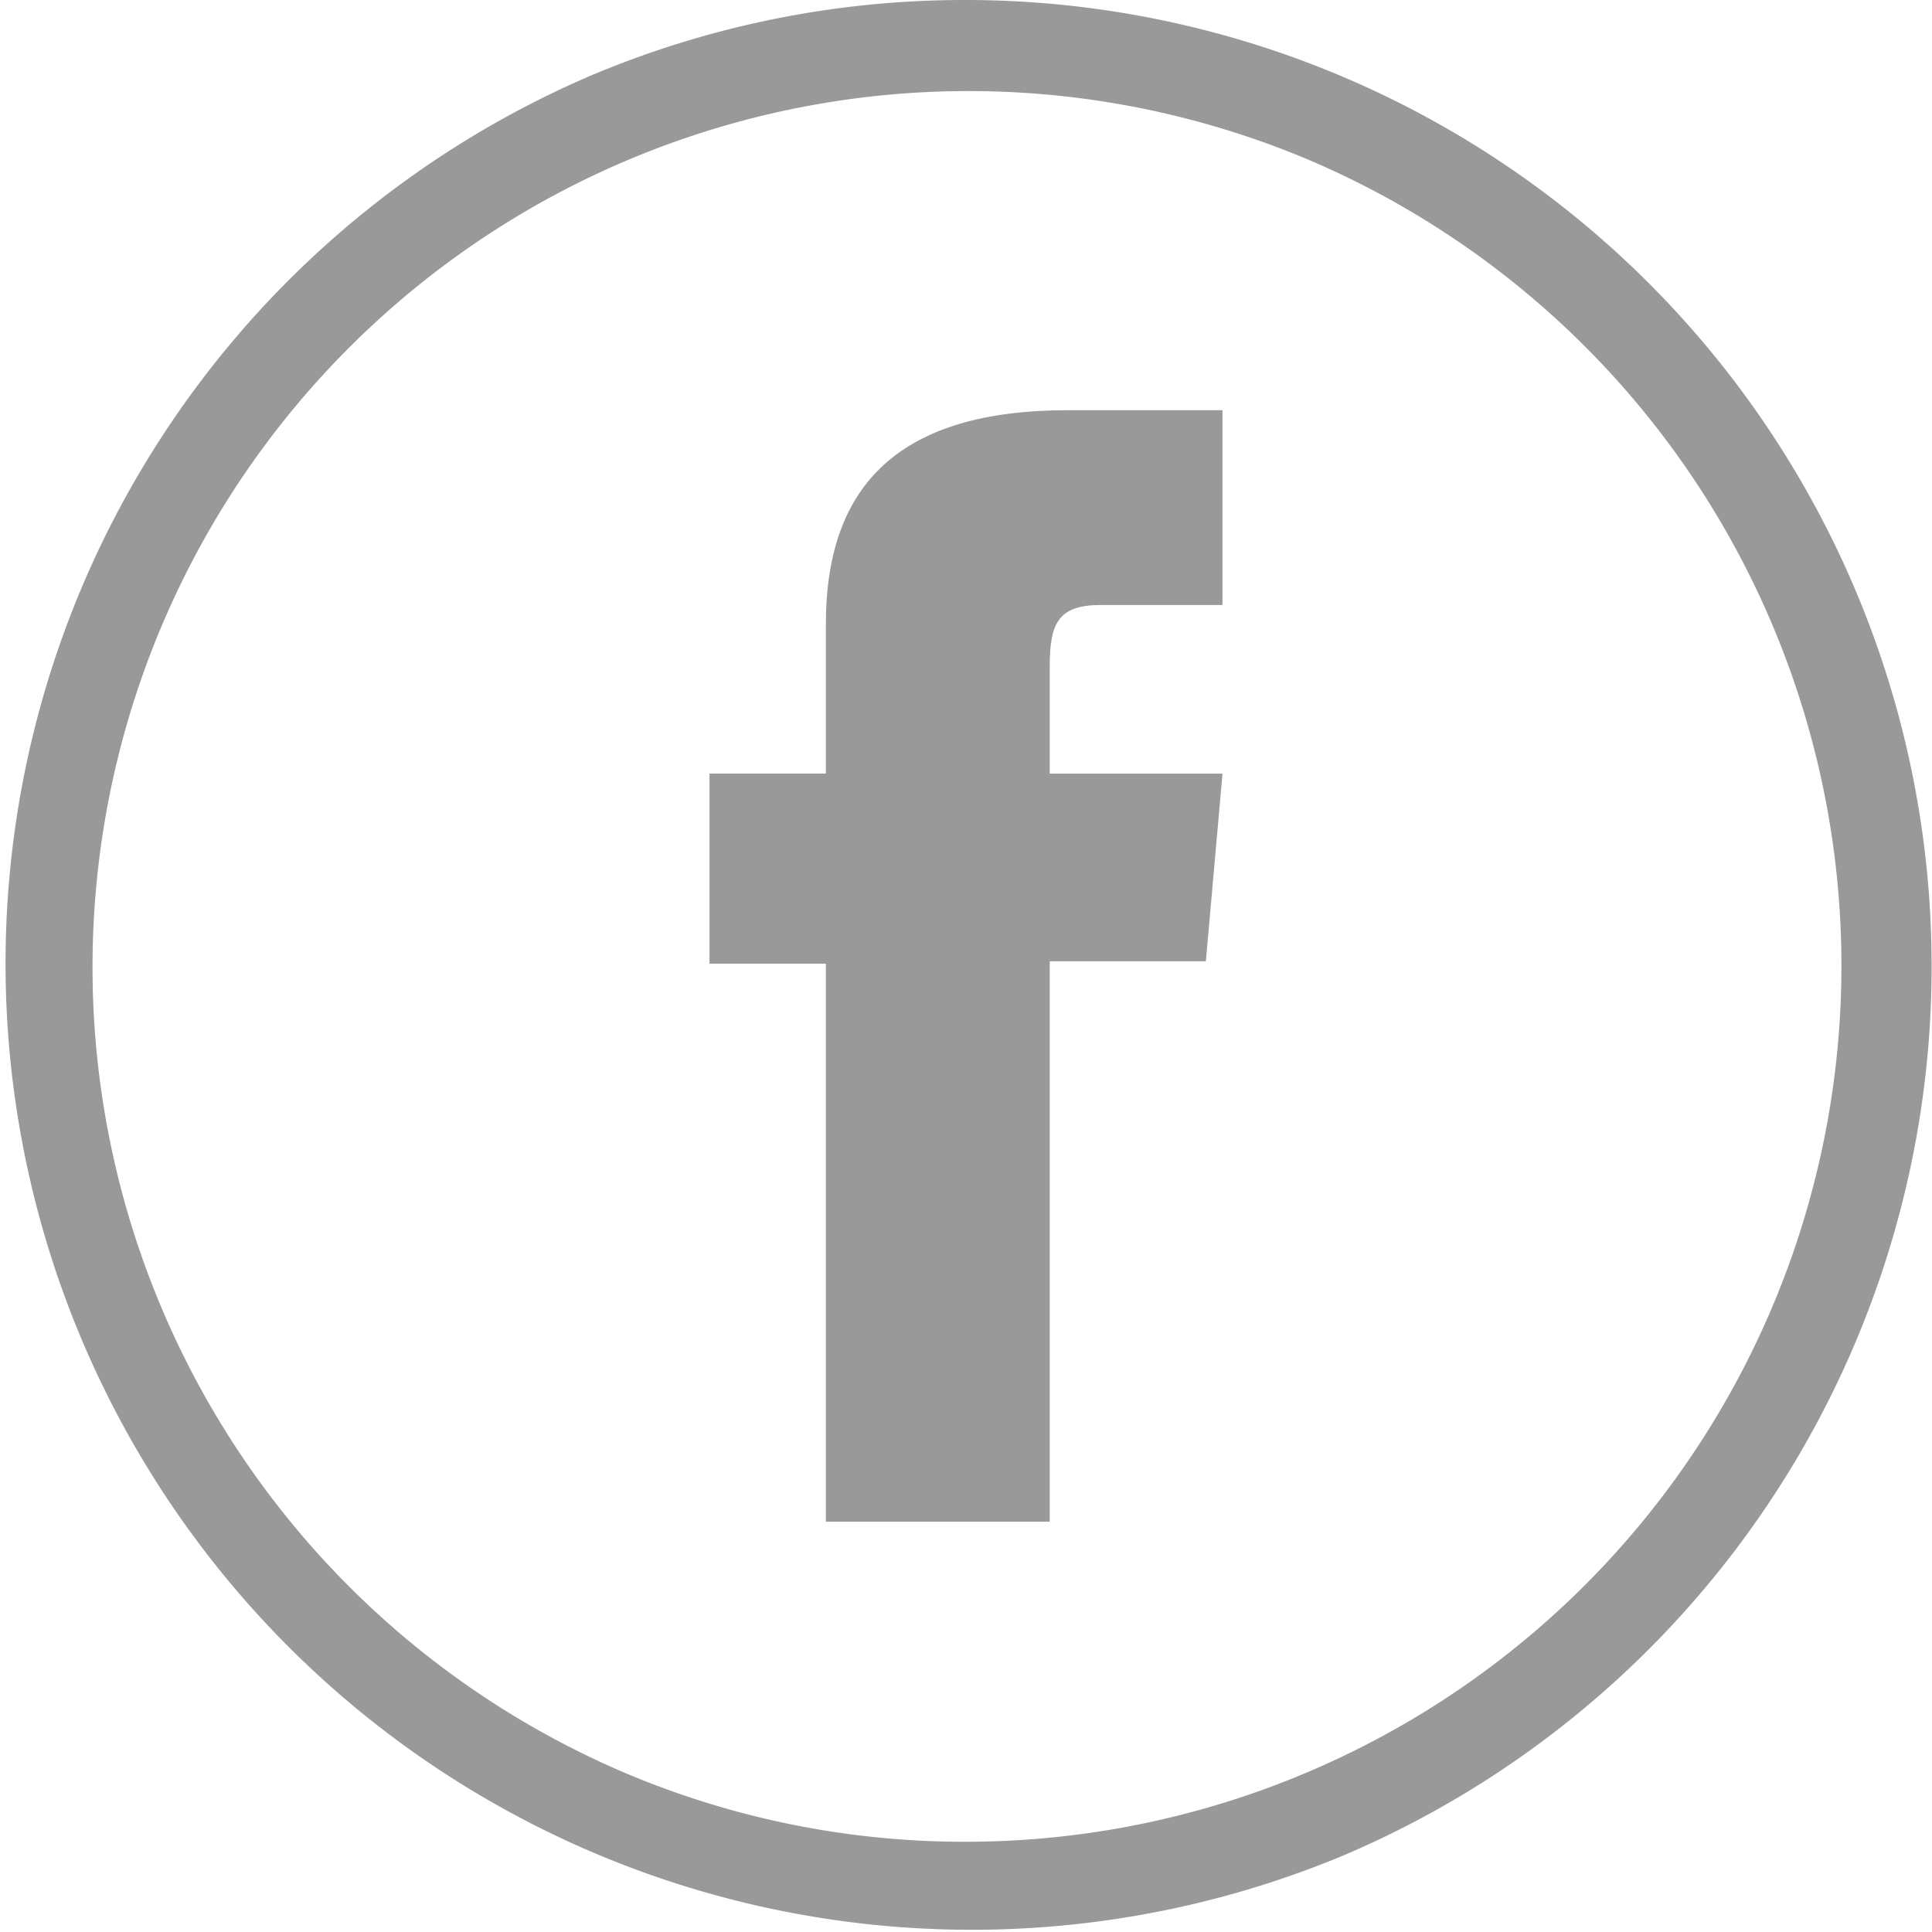
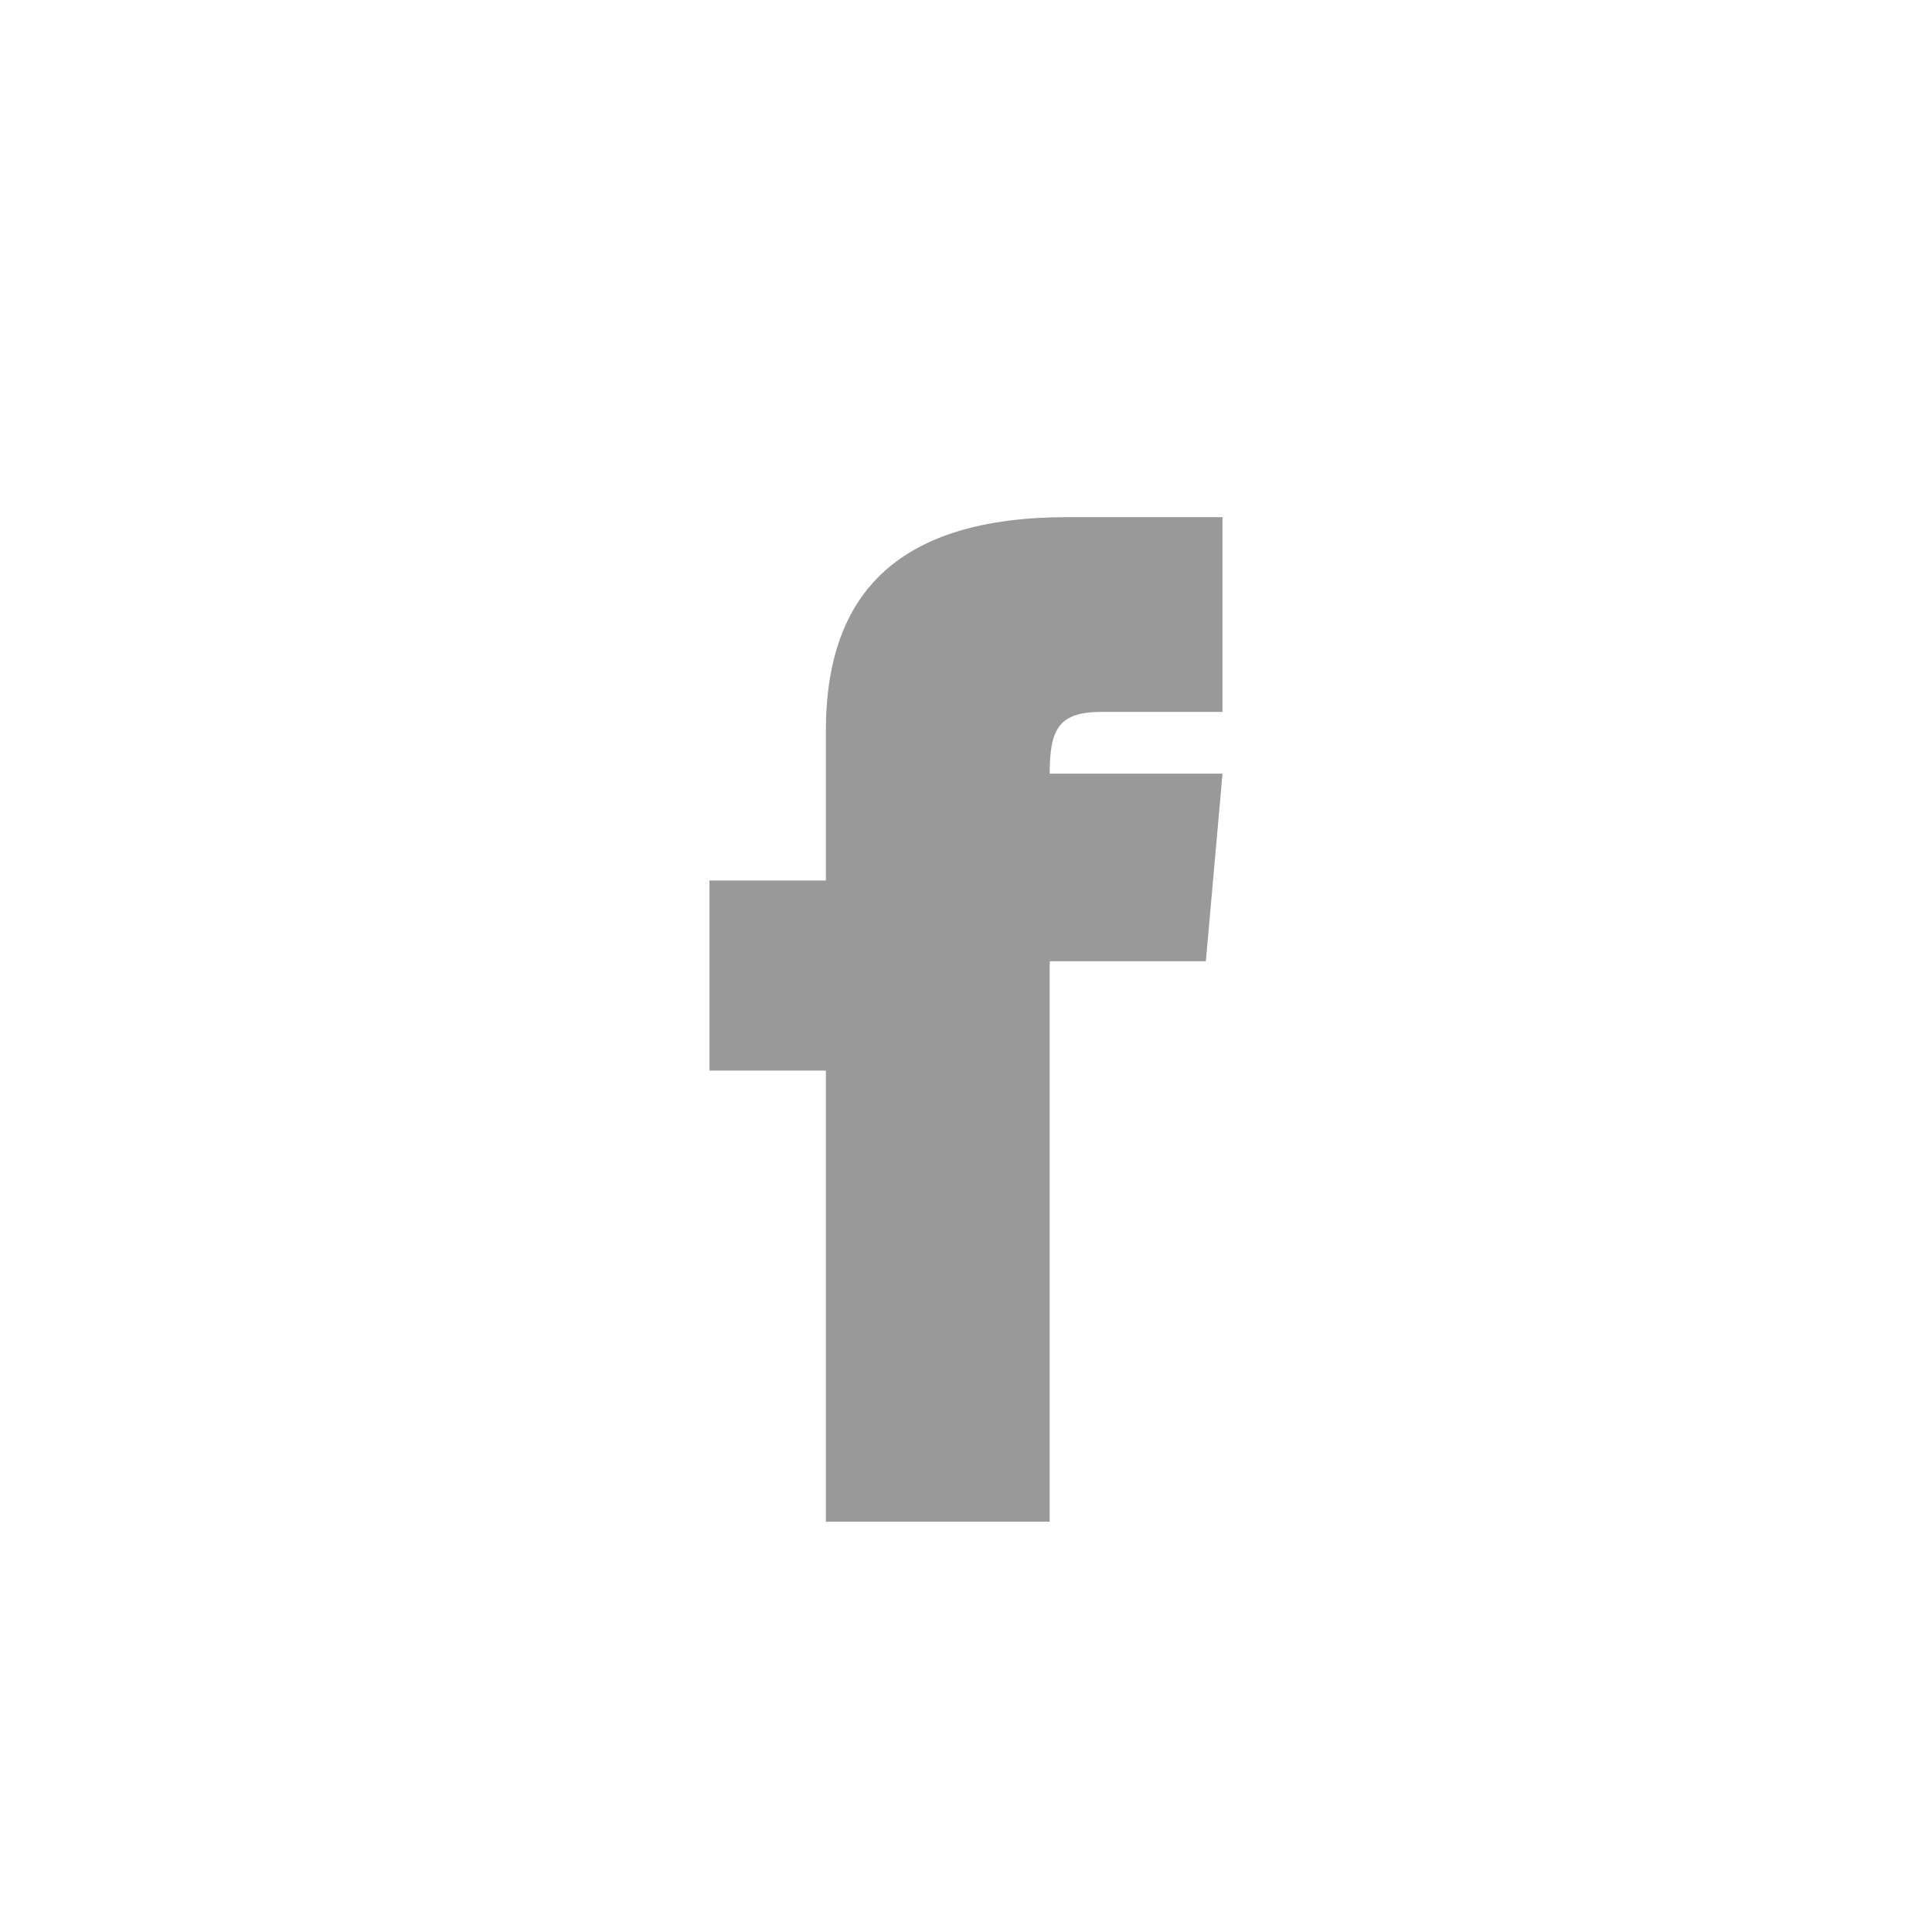
<svg xmlns="http://www.w3.org/2000/svg" id="Group_36" data-name="Group 36" width="41.666" height="41.665" viewBox="0 0 41.666 41.665">
-   <path id="Path_80" data-name="Path 80" d="M22.173,35.339H27V23.253h3.368l.359-4.047H27V16.9c0-.954.192-1.331,1.114-1.331h2.612v-4.2H27.384c-3.591,0-5.211,1.582-5.211,4.61v3.226h-2.51v4.1h2.51Z" transform="translate(-4.362 -2.522)" fill="#999" />
-   <path id="Path_81" data-name="Path 81" d="M20.833,0a20.838,20.838,0,0,1,8.109,40.028A20.838,20.838,0,0,1,12.724,1.638,20.7,20.7,0,0,1,20.833,0Zm0,39.72a18.892,18.892,0,0,0,7.351-36.29,18.892,18.892,0,0,0-14.7,34.807A18.769,18.769,0,0,0,20.833,39.72Z" fill="#999" />
+   <path id="Path_80" data-name="Path 80" d="M22.173,35.339H27V23.253h3.368l.359-4.047H27c0-.954.192-1.331,1.114-1.331h2.612v-4.2H27.384c-3.591,0-5.211,1.582-5.211,4.61v3.226h-2.51v4.1h2.51Z" transform="translate(-4.362 -2.522)" fill="#999" />
</svg>